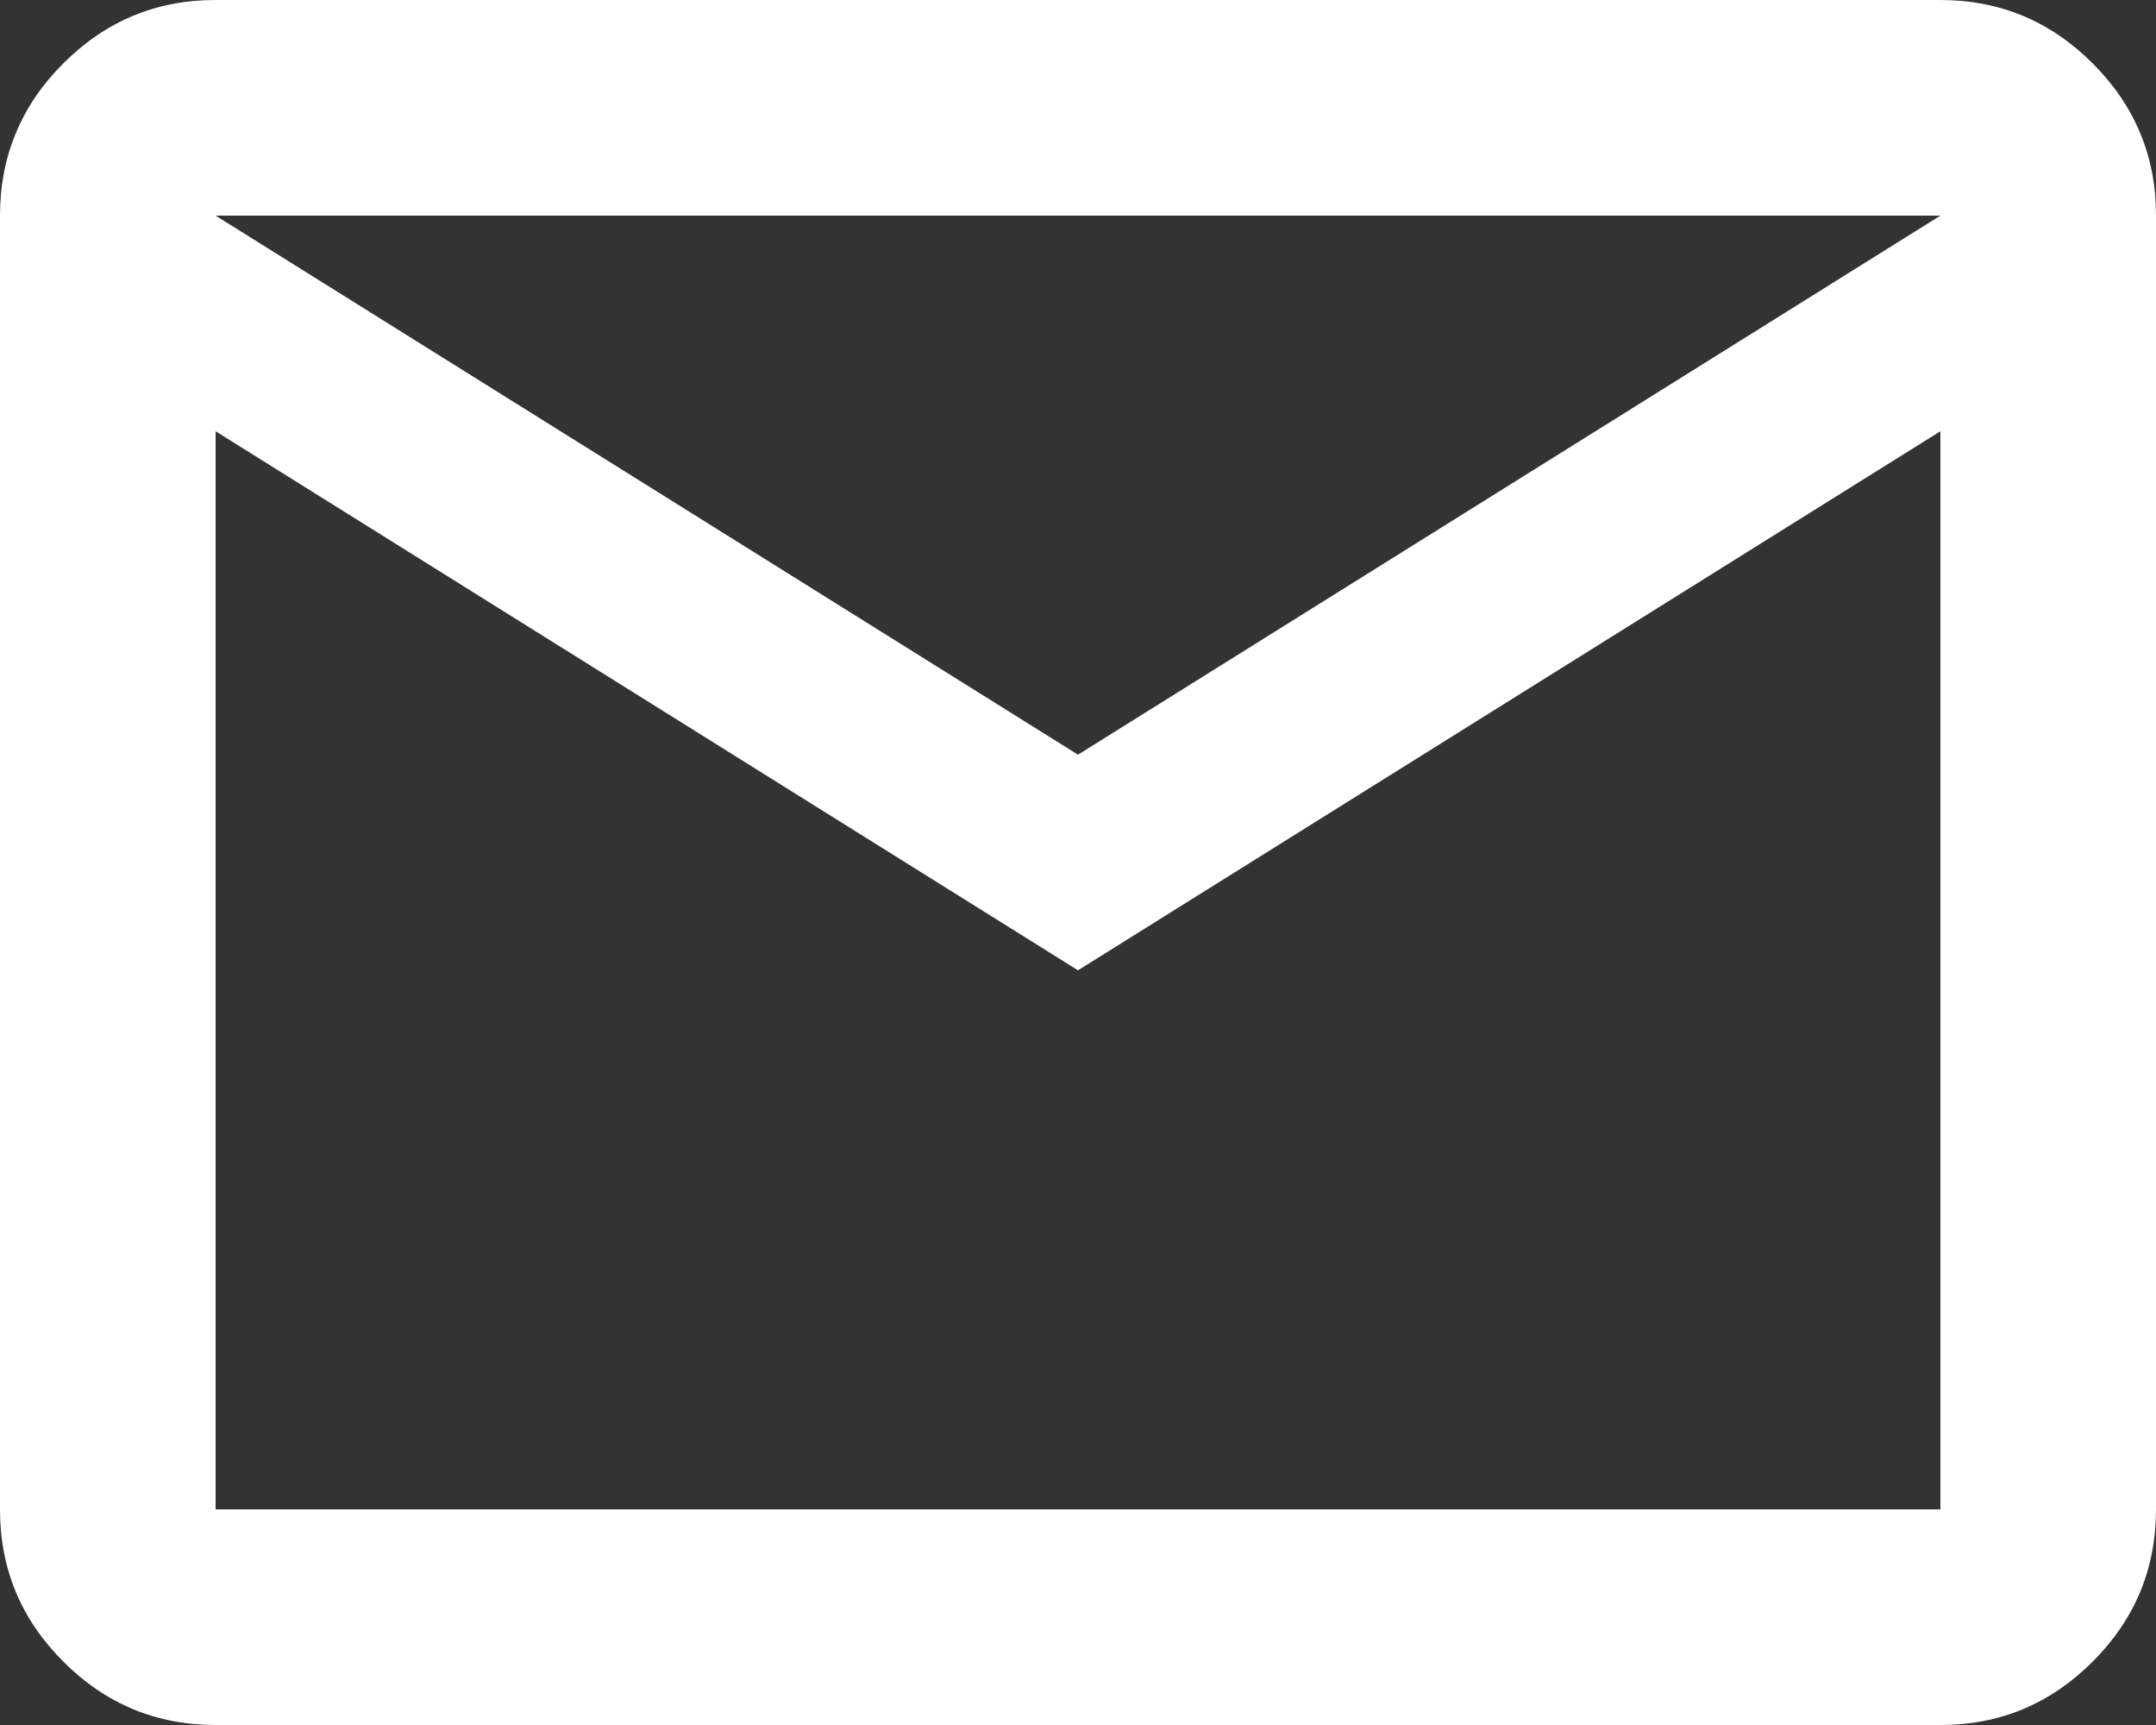
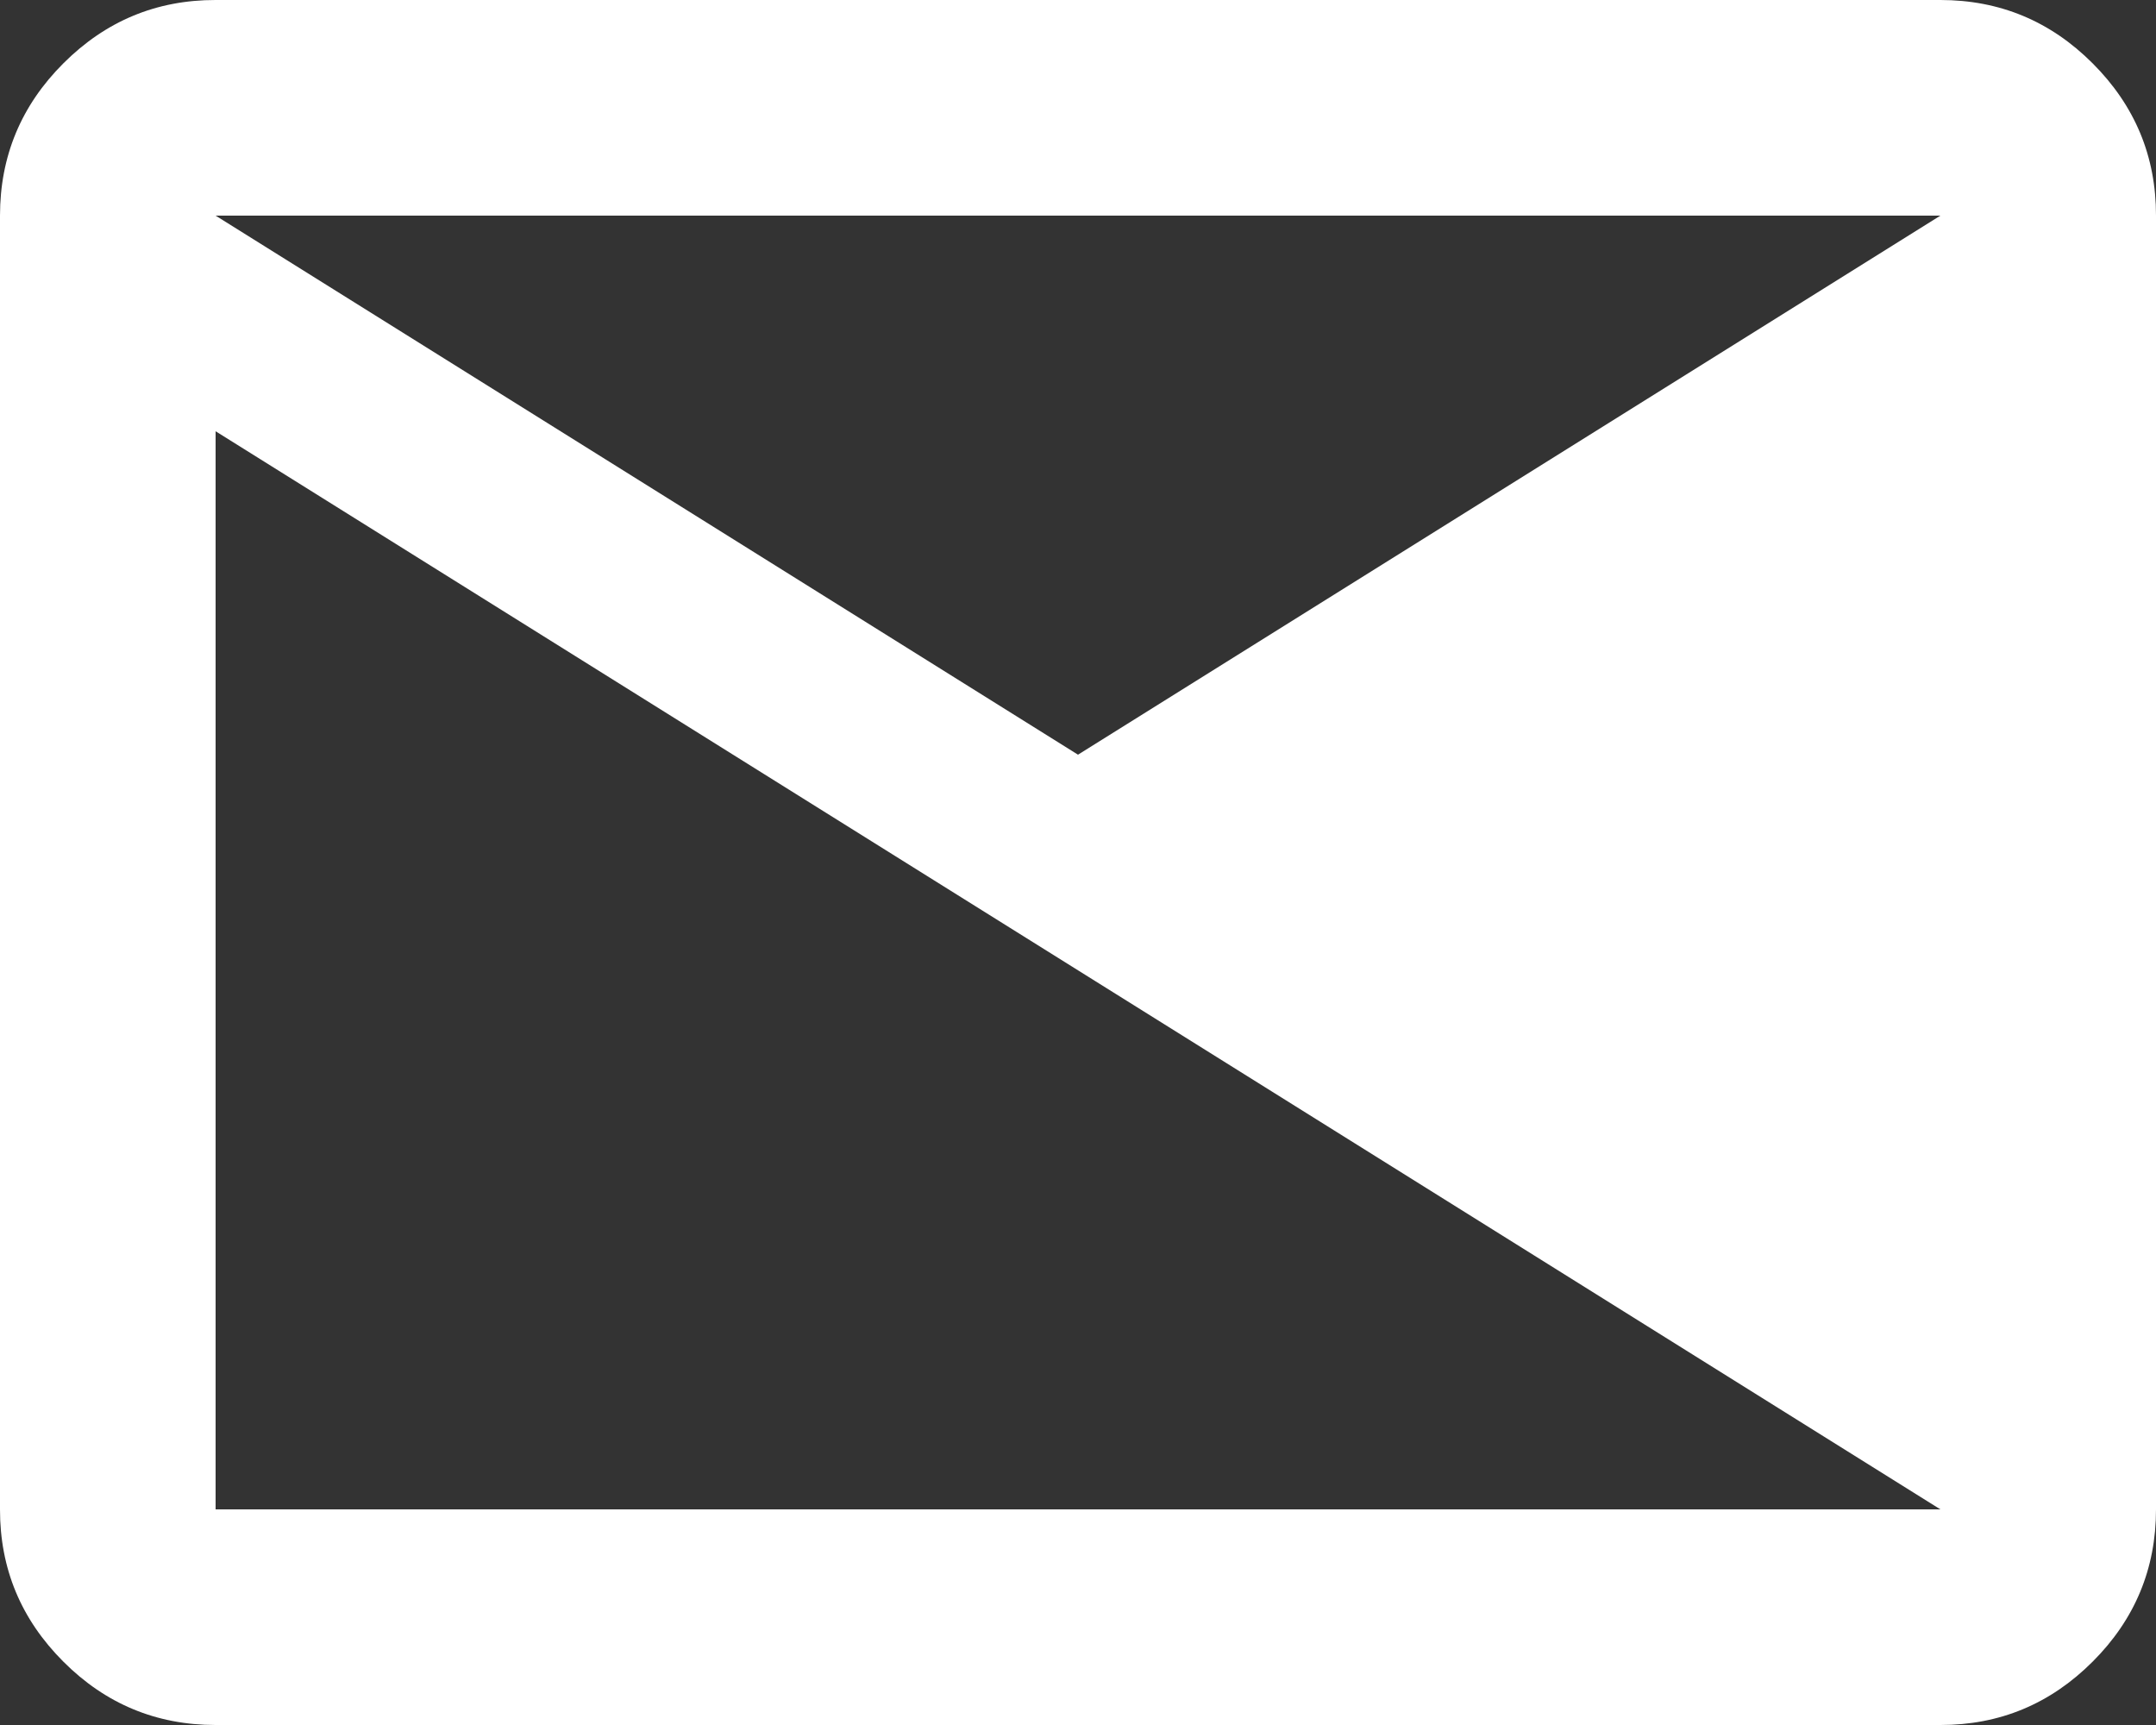
<svg xmlns="http://www.w3.org/2000/svg" width="30" height="24" viewBox="0 0 30 24" fill="none">
  <rect x="0" y="0" width="30" height="24" fill="#333333" stroke="none" />
-   <path d="M3 24C2.175 24 1.468 23.706 0.881 23.118C0.293 22.53 -0.001 21.824 2.54669e-06 21V3C2.54669e-06 2.175 0.294 1.468 0.882 0.881C1.47 0.293 2.176 -0.001 3 2.54669e-06H27C27.825 2.54669e-06 28.532 0.294 29.119 0.882C29.707 1.47 30.001 2.176 30 3V21C30 21.825 29.706 22.532 29.118 23.119C28.53 23.707 27.824 24.001 27 24H3ZM15 13.5L3 6V21H27V6L15 13.5ZM15 10.5L27 3H3L15 10.5ZM3 6V3V21V6Z" fill="white" />
+   <path d="M3 24C2.175 24 1.468 23.706 0.881 23.118C0.293 22.53 -0.001 21.824 2.54669e-06 21V3C2.54669e-06 2.175 0.294 1.468 0.882 0.881C1.47 0.293 2.176 -0.001 3 2.54669e-06H27C27.825 2.54669e-06 28.532 0.294 29.119 0.882C29.707 1.47 30.001 2.176 30 3V21C30 21.825 29.706 22.532 29.118 23.119C28.53 23.707 27.824 24.001 27 24H3ZM15 13.5L3 6V21H27L15 13.5ZM15 10.5L27 3H3L15 10.5ZM3 6V3V21V6Z" fill="white" />
</svg>